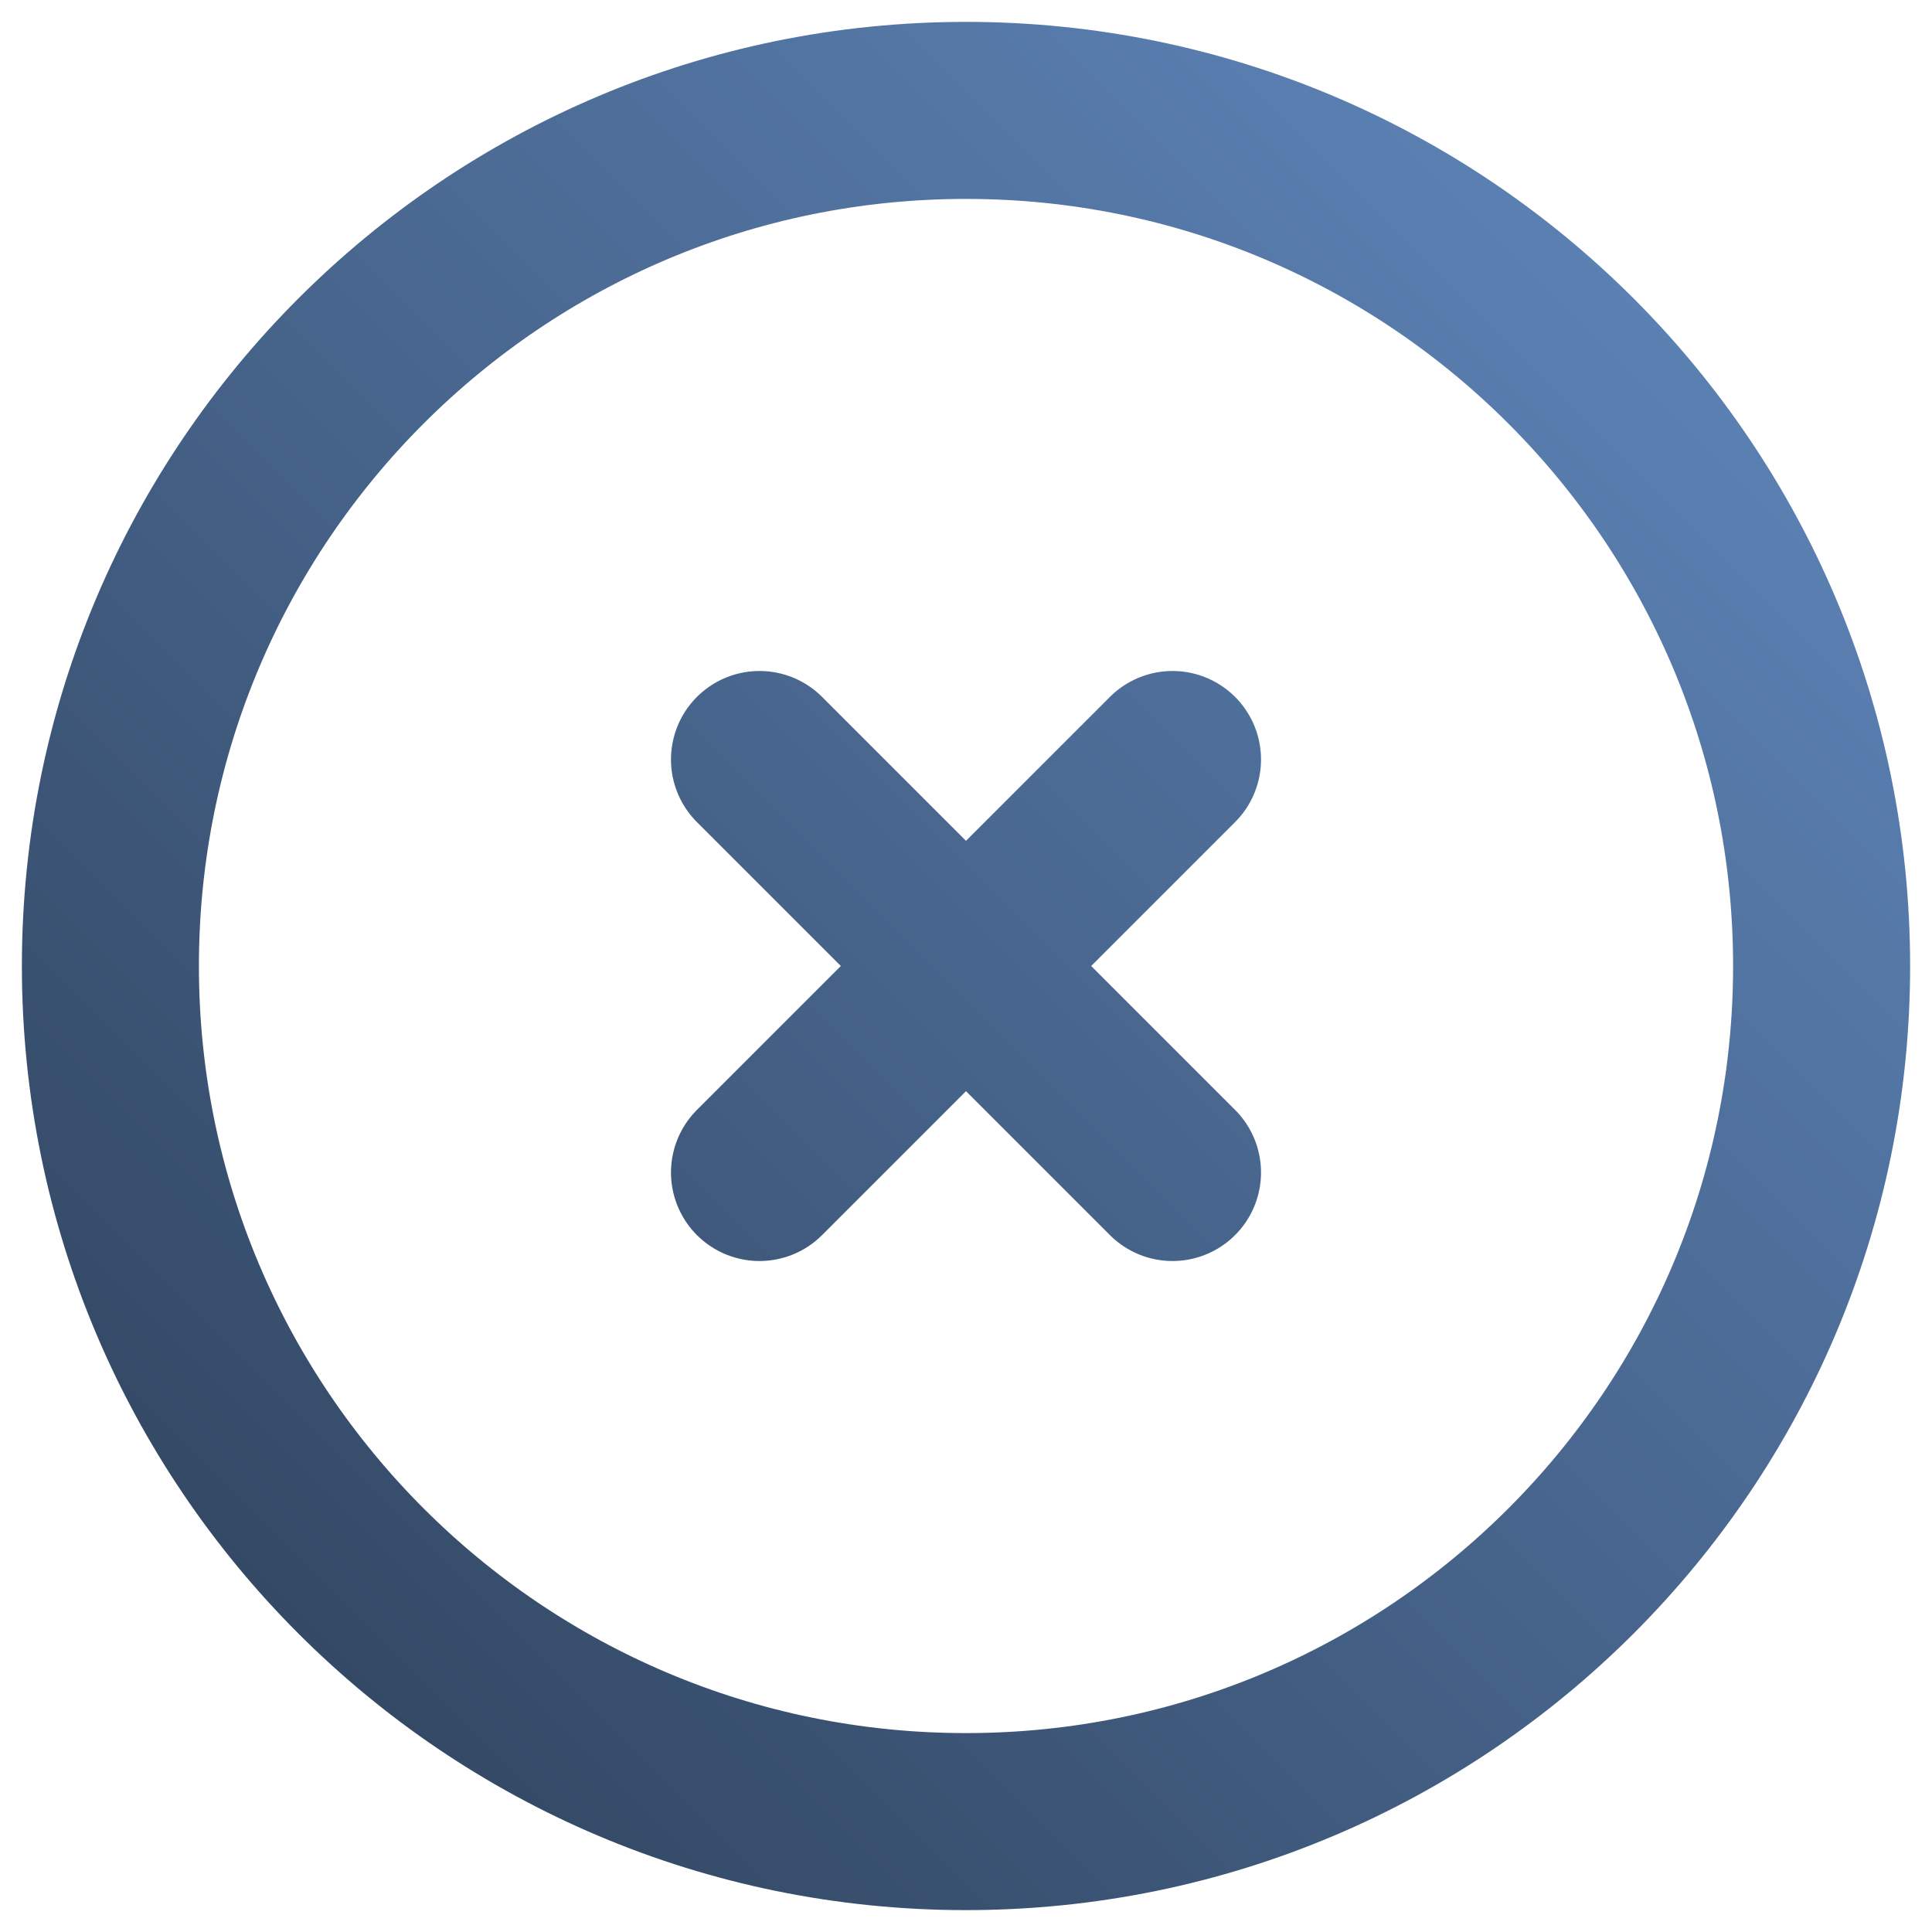
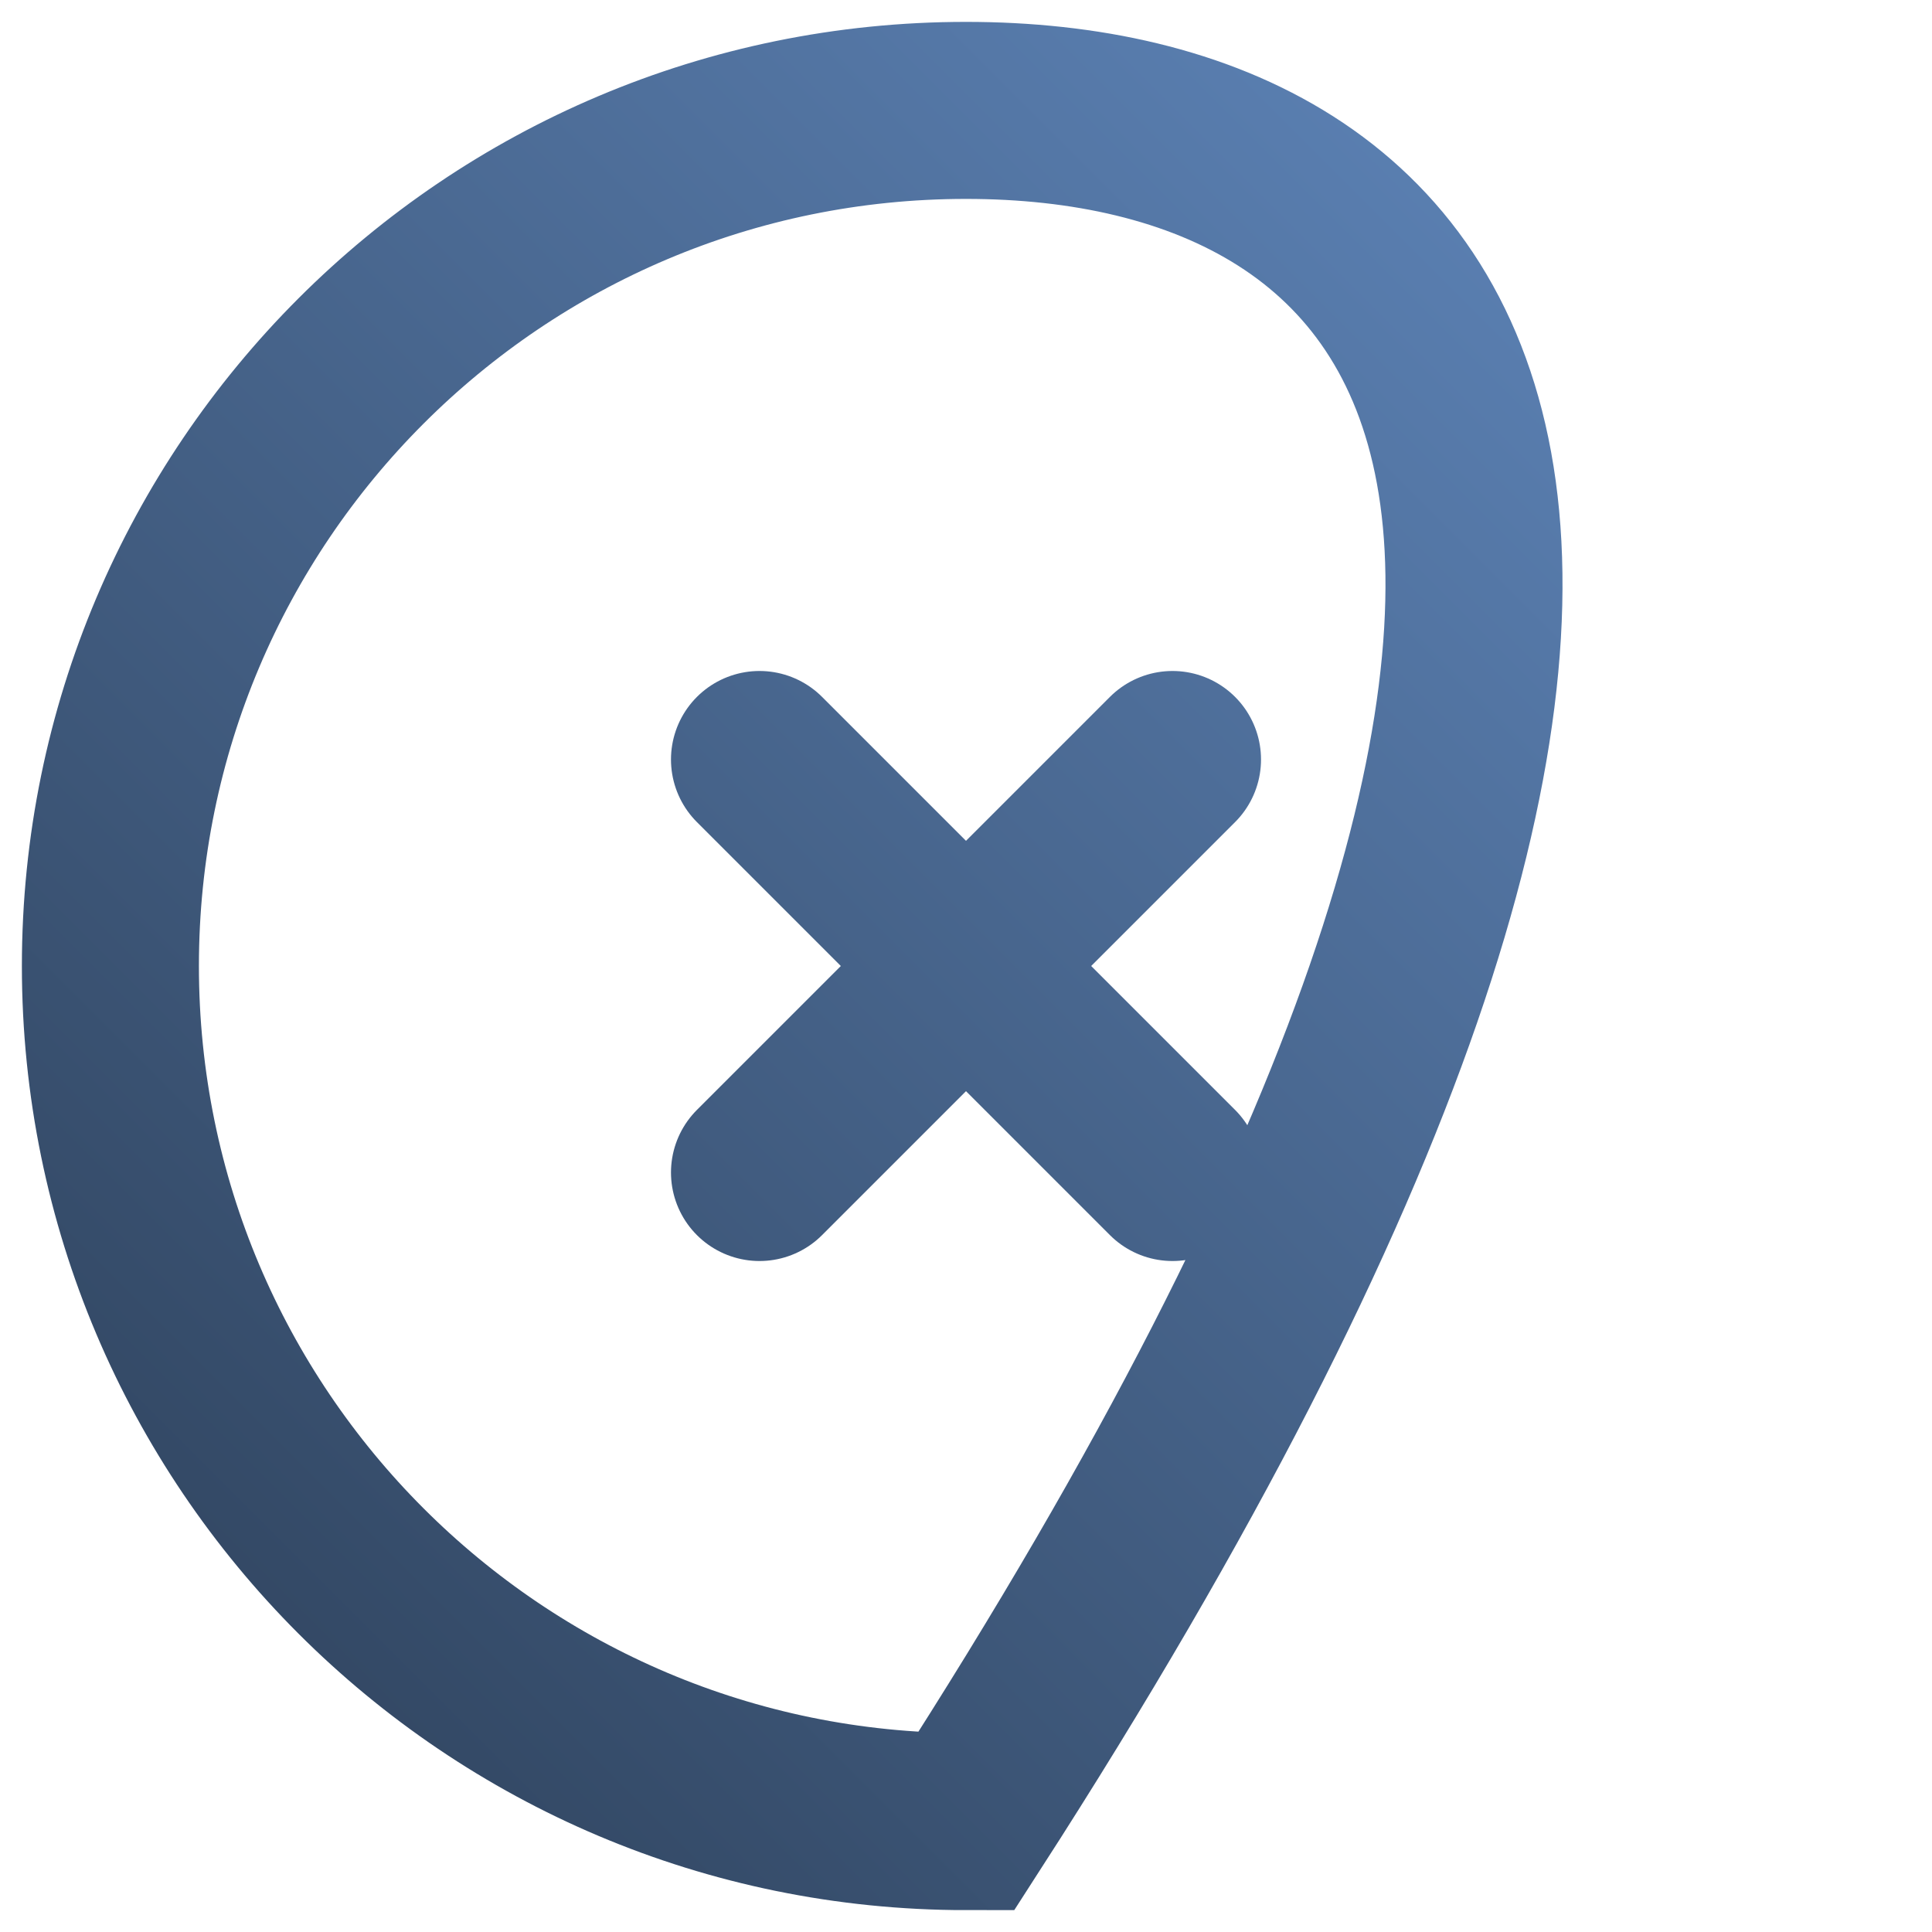
<svg xmlns="http://www.w3.org/2000/svg" width="35" height="35" viewBox="0 0 35 35" fill="none">
-   <path d="M21.241 21.241L13.759 13.759M13.759 21.241L21.241 13.759M2 17.5C2 26.06 8.94 33 17.5 33C26.06 33 33 26.06 33 17.5C33 8.94 26.06 2 17.5 2C8.94 2 2 8.94 2 17.5Z" stroke="url(#paint0_linear_336_2042)" stroke-width="3.207" stroke-linecap="round" />
+   <path d="M21.241 21.241L13.759 13.759M13.759 21.241L21.241 13.759M2 17.5C2 26.06 8.94 33 17.5 33C33 8.94 26.06 2 17.5 2C8.94 2 2 8.94 2 17.5Z" stroke="url(#paint0_linear_336_2042)" stroke-width="3.207" stroke-linecap="round" />
  <defs>
    <linearGradient id="paint0_linear_336_2042" x1="2" y1="34.069" x2="34.069" y2="2" gradientUnits="userSpaceOnUse">
      <stop stop-color="#2D4059" />
      <stop offset="1" stop-color="#6189BF" />
    </linearGradient>
  </defs>
</svg>